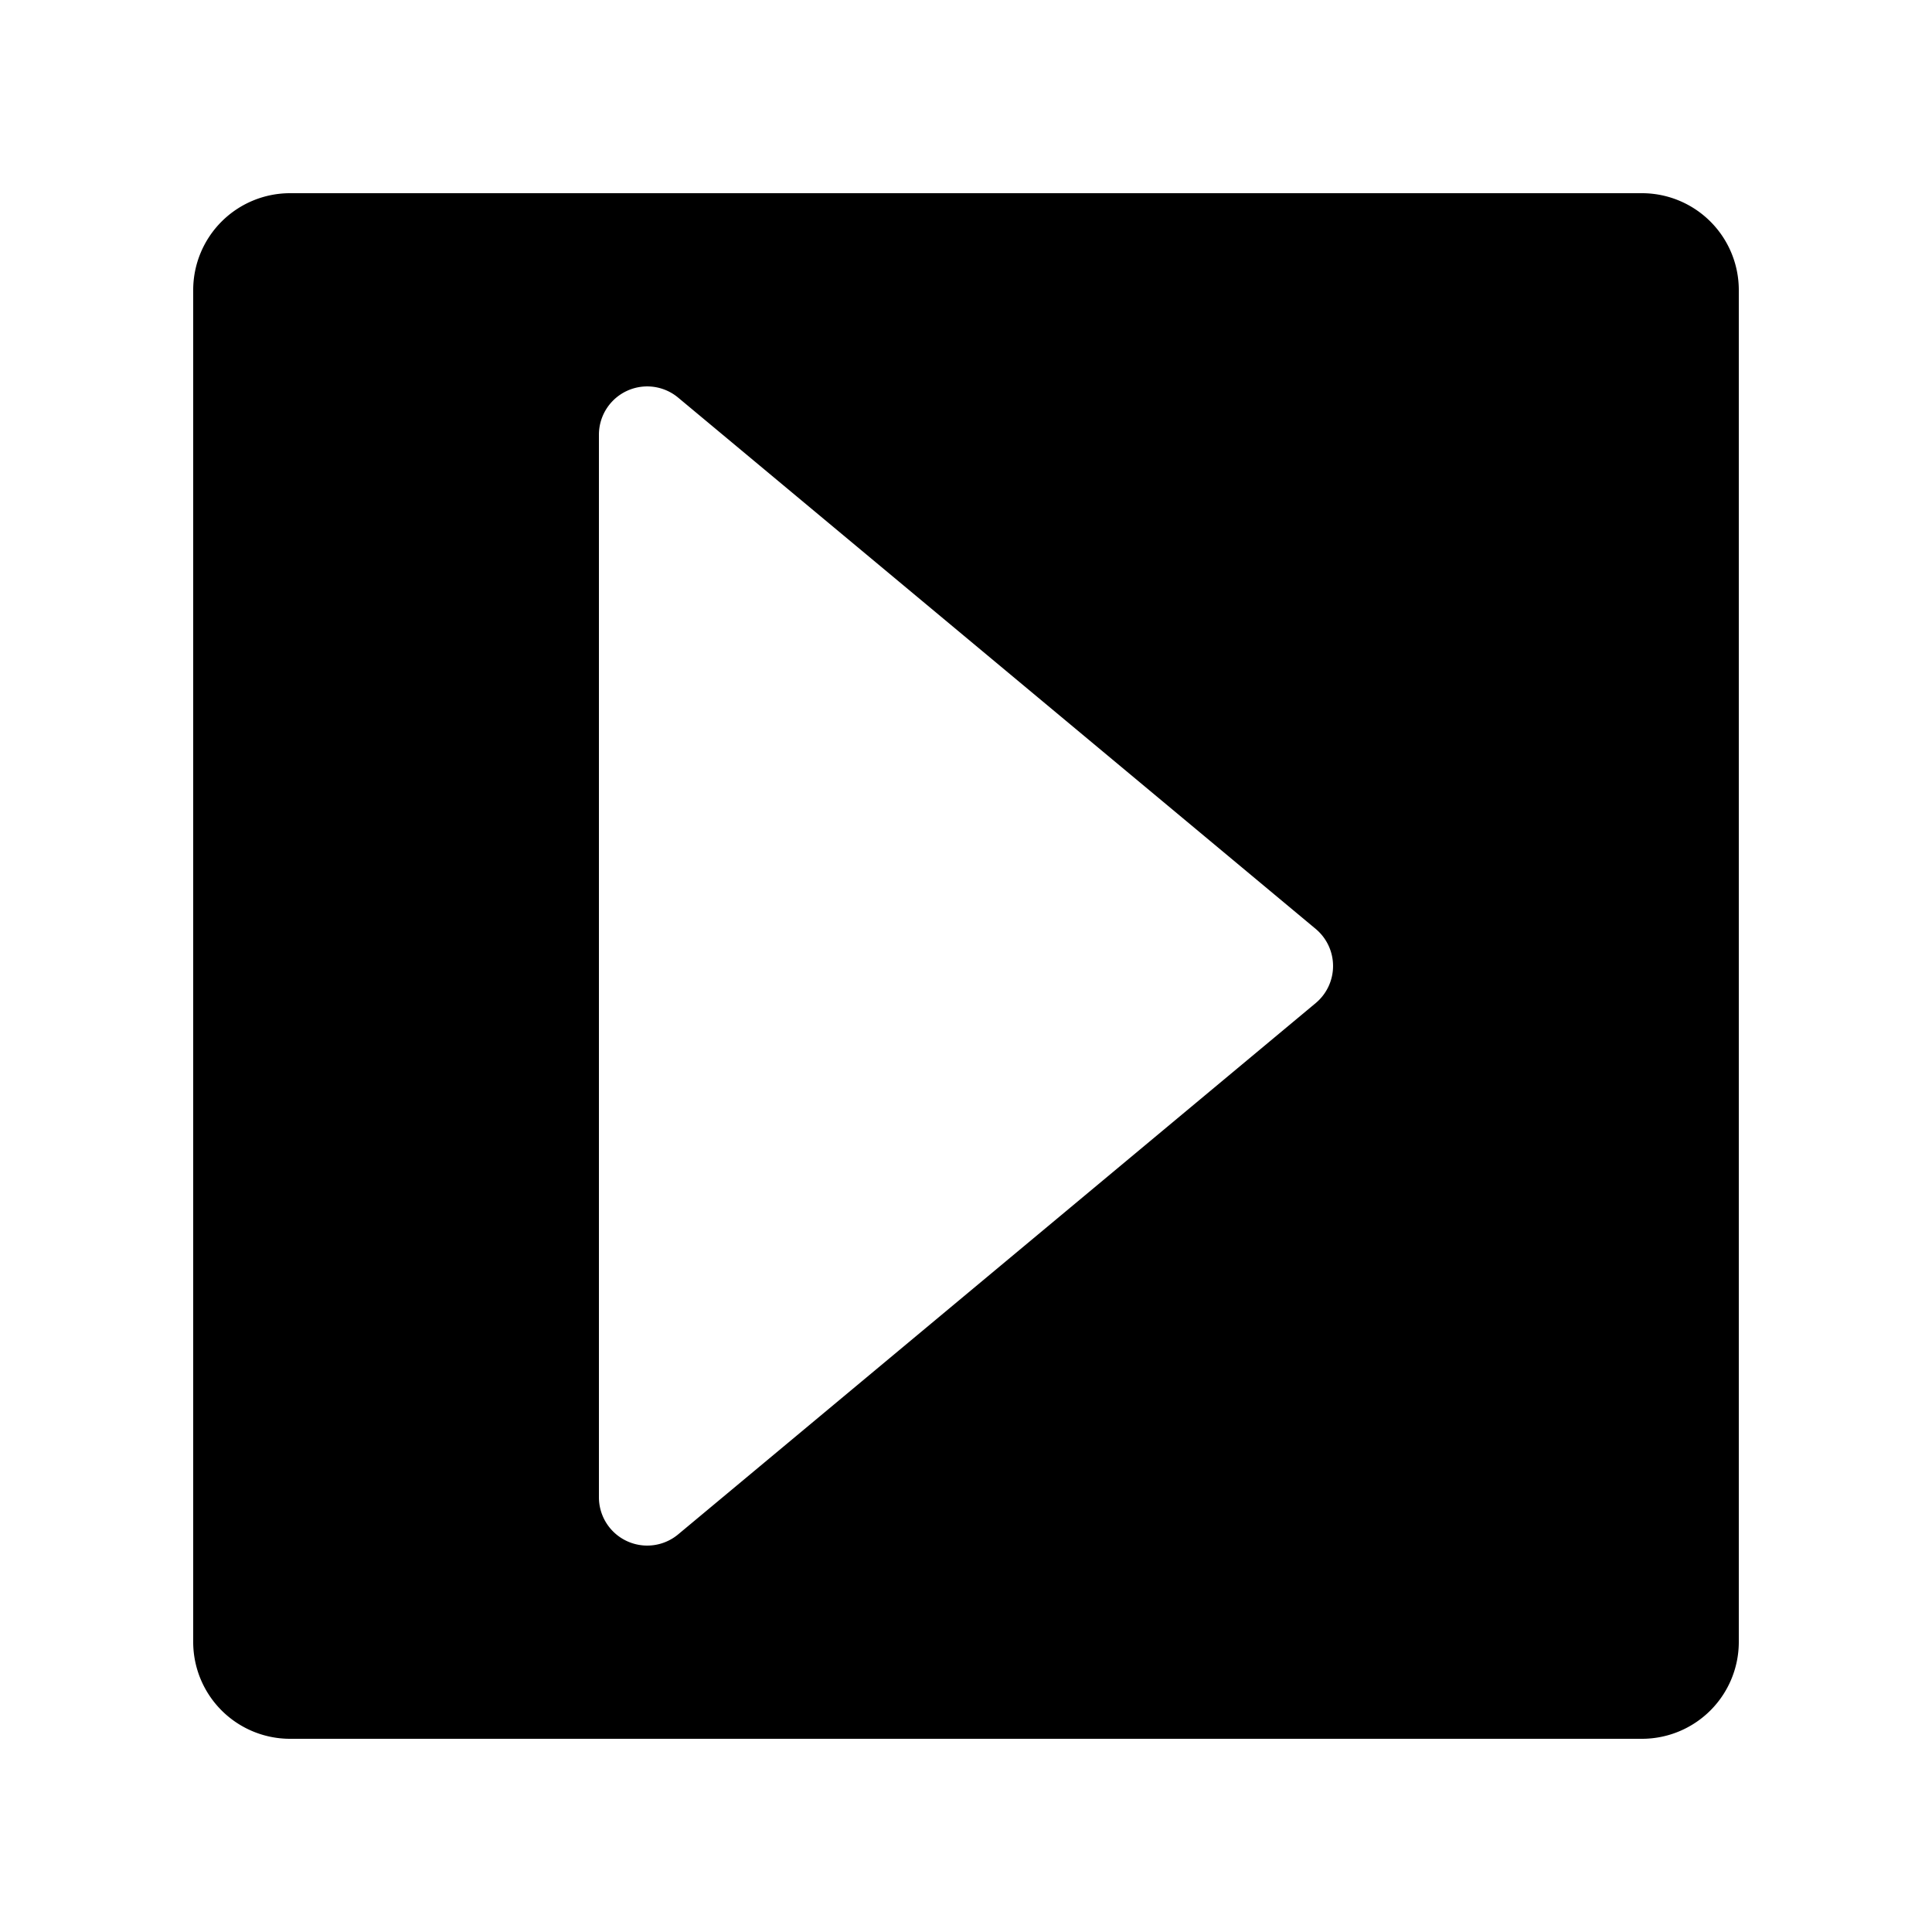
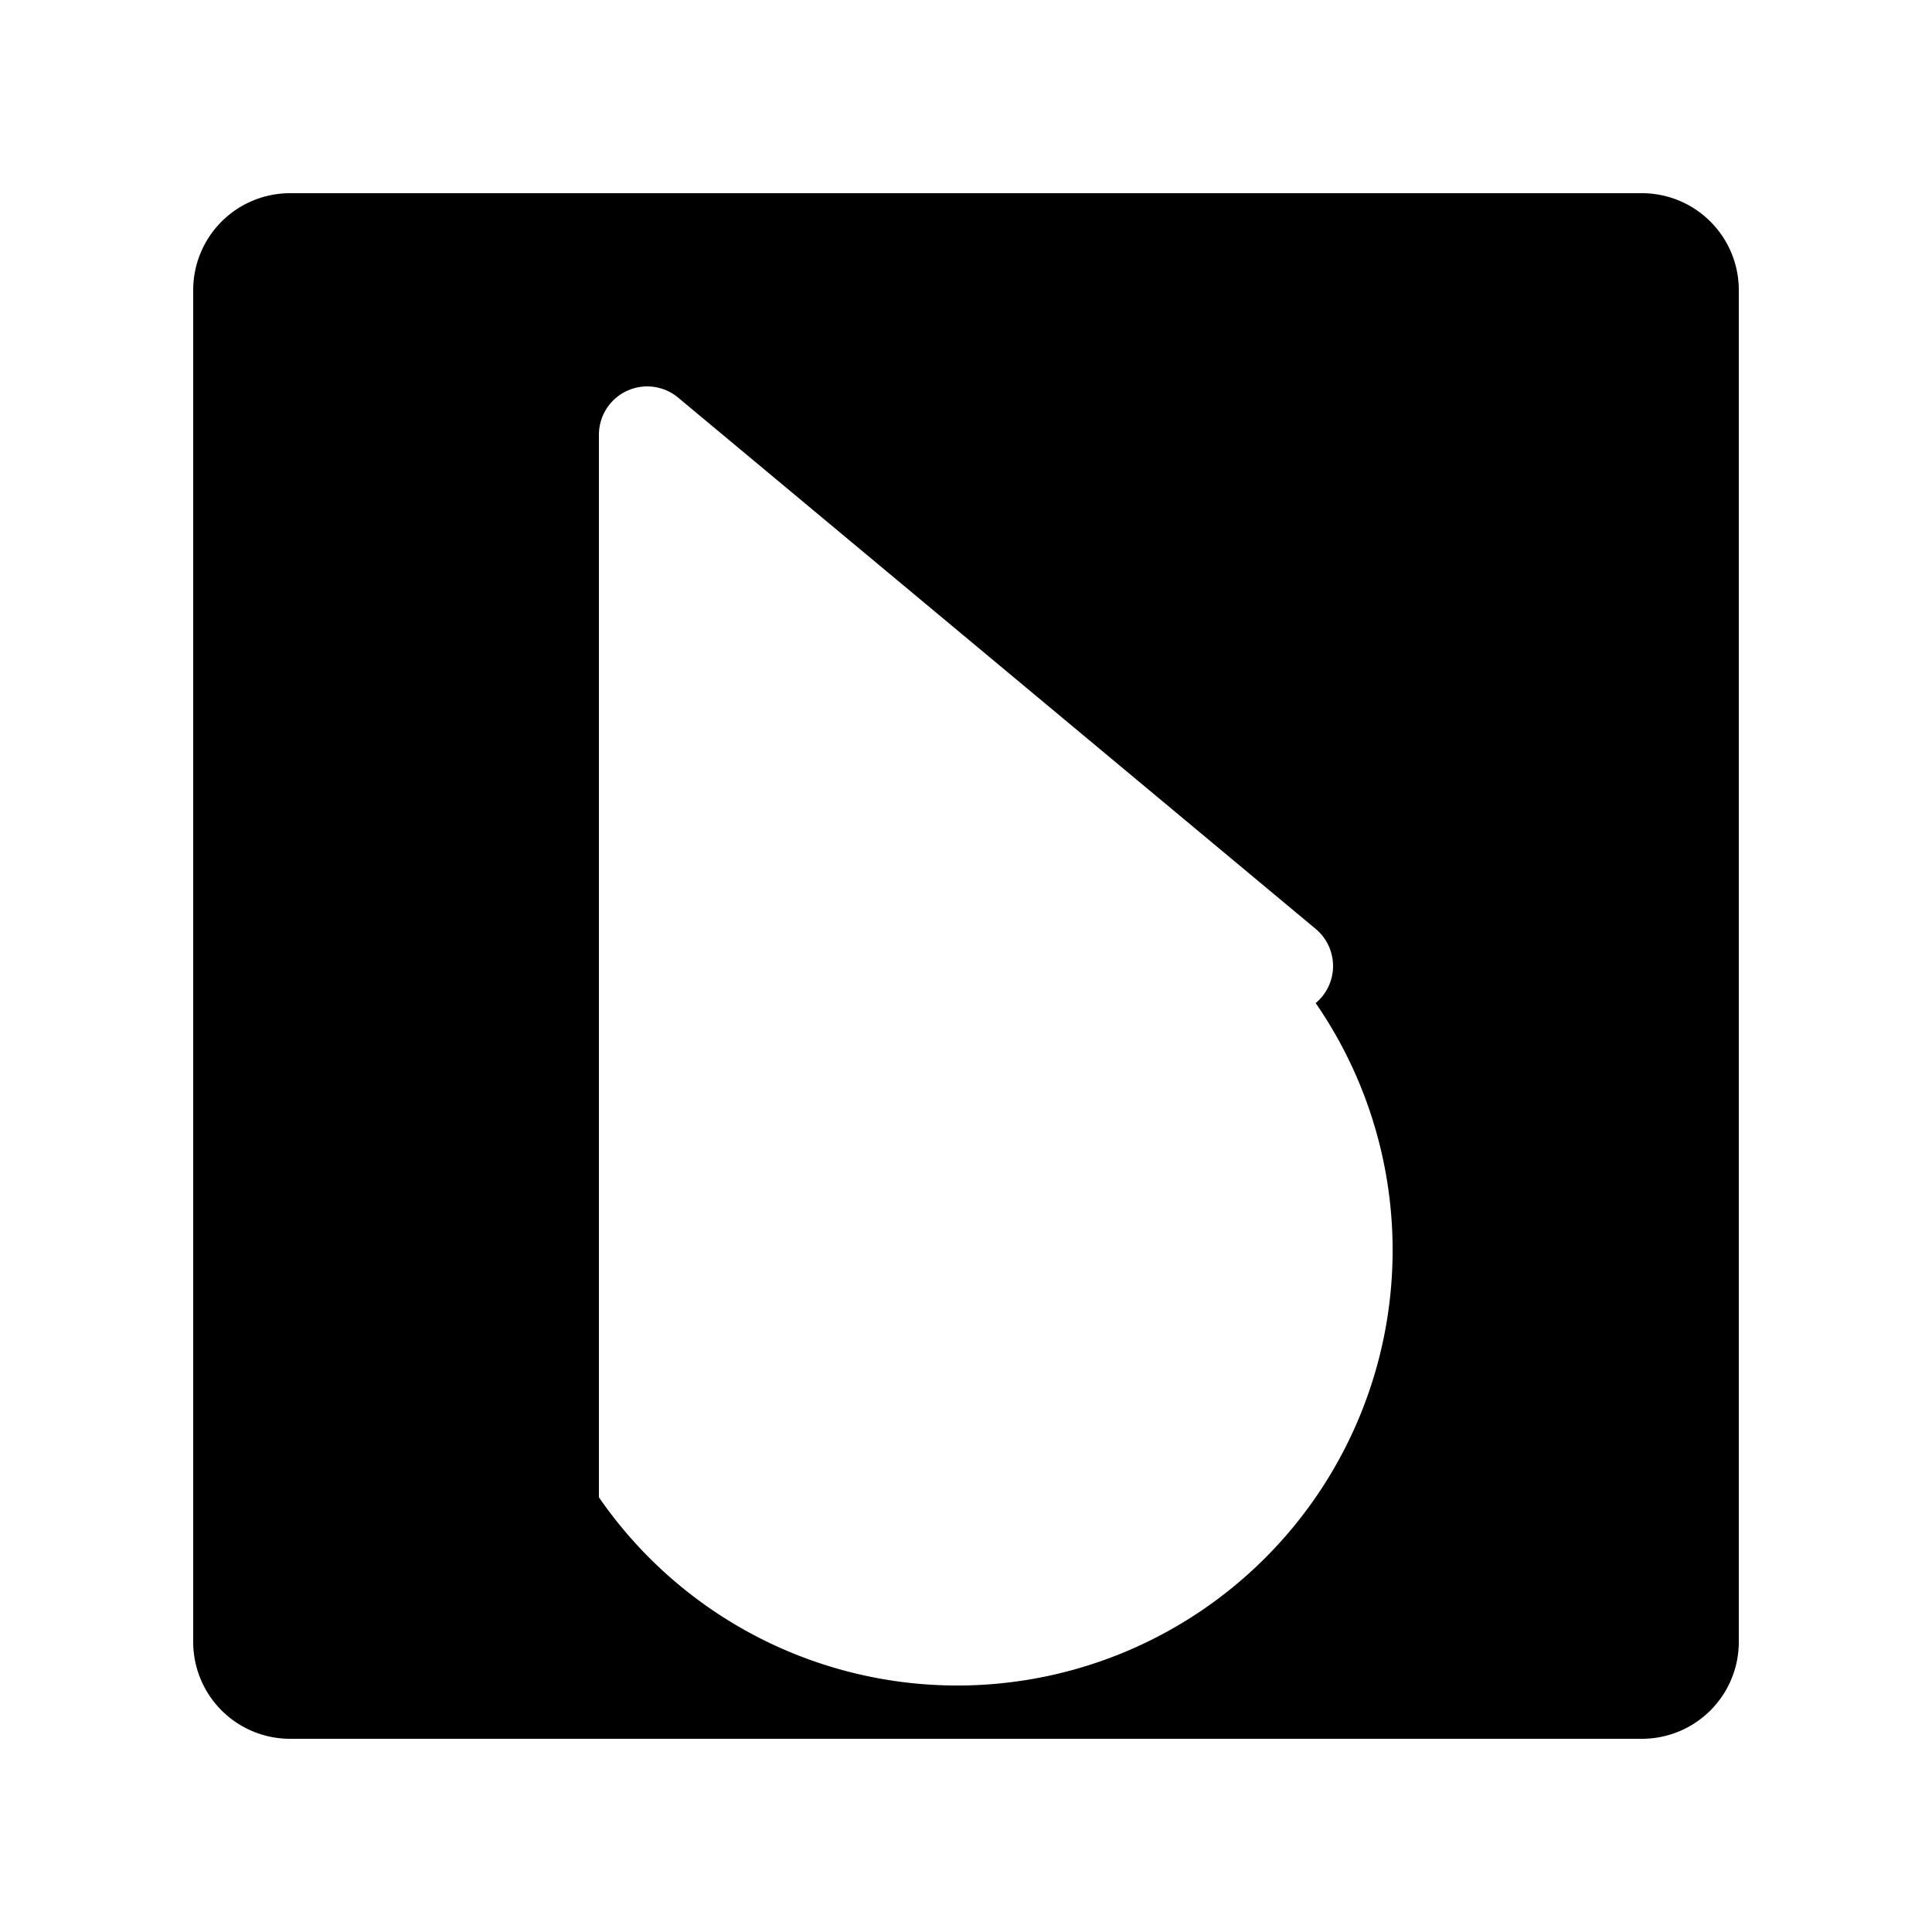
<svg xmlns="http://www.w3.org/2000/svg" viewBox="0 0 40 40">
-   <path d="M34,4H6A2.006,2.006,0,0,0,4,6V34a2.006,2.006,0,0,0,2,2H34a2.006,2.006,0,0,0,2-2V6A2.006,2.006,0,0,0,34,4ZM27.24,20.768l-13.2,11A1.0 1,0,0,1,12.4,31V9a1,1,0,0,1,1.64-.768l13.2,11a1,1,0,0,1,0,1.536Z" />
+   <path d="M34,4H6A2.006,2.006,0,0,0,4,6V34a2.006,2.006,0,0,0,2,2H34a2.006,2.006,0,0,0,2-2V6A2.006,2.006,0,0,0,34,4ZM27.24,20.768A1.0 1,0,0,1,12.4,31V9a1,1,0,0,1,1.64-.768l13.2,11a1,1,0,0,1,0,1.536Z" />
</svg>